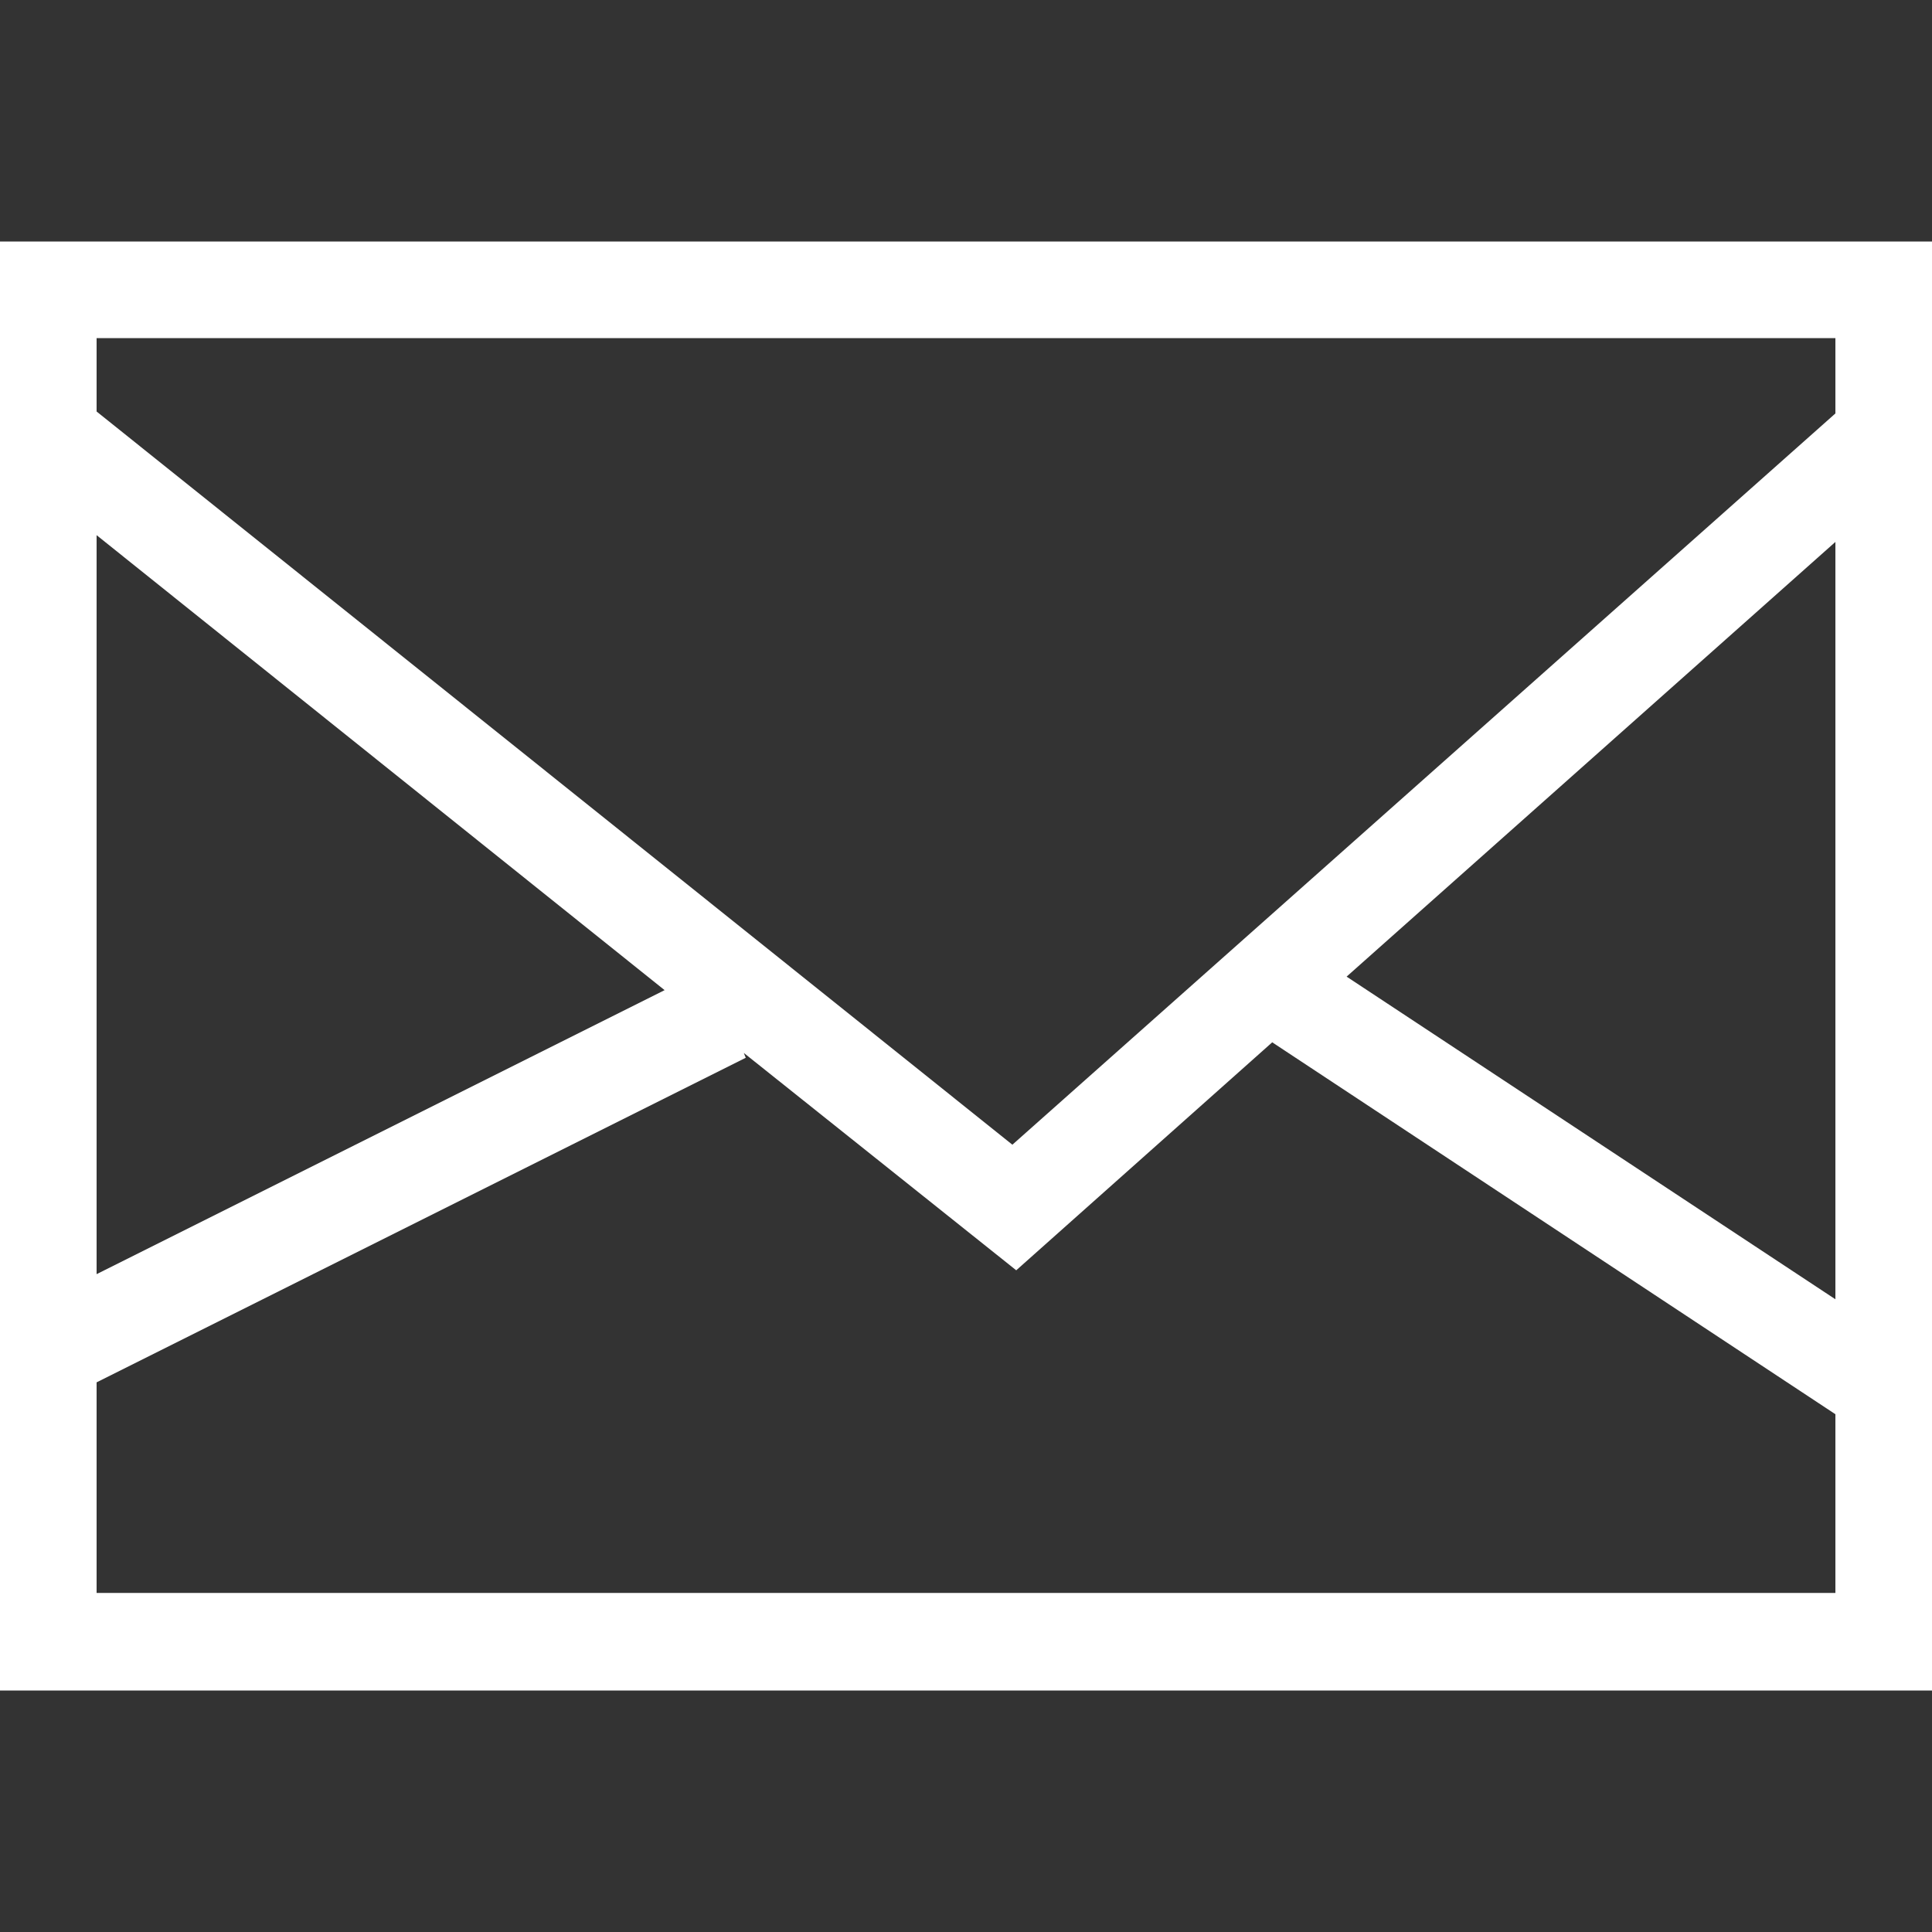
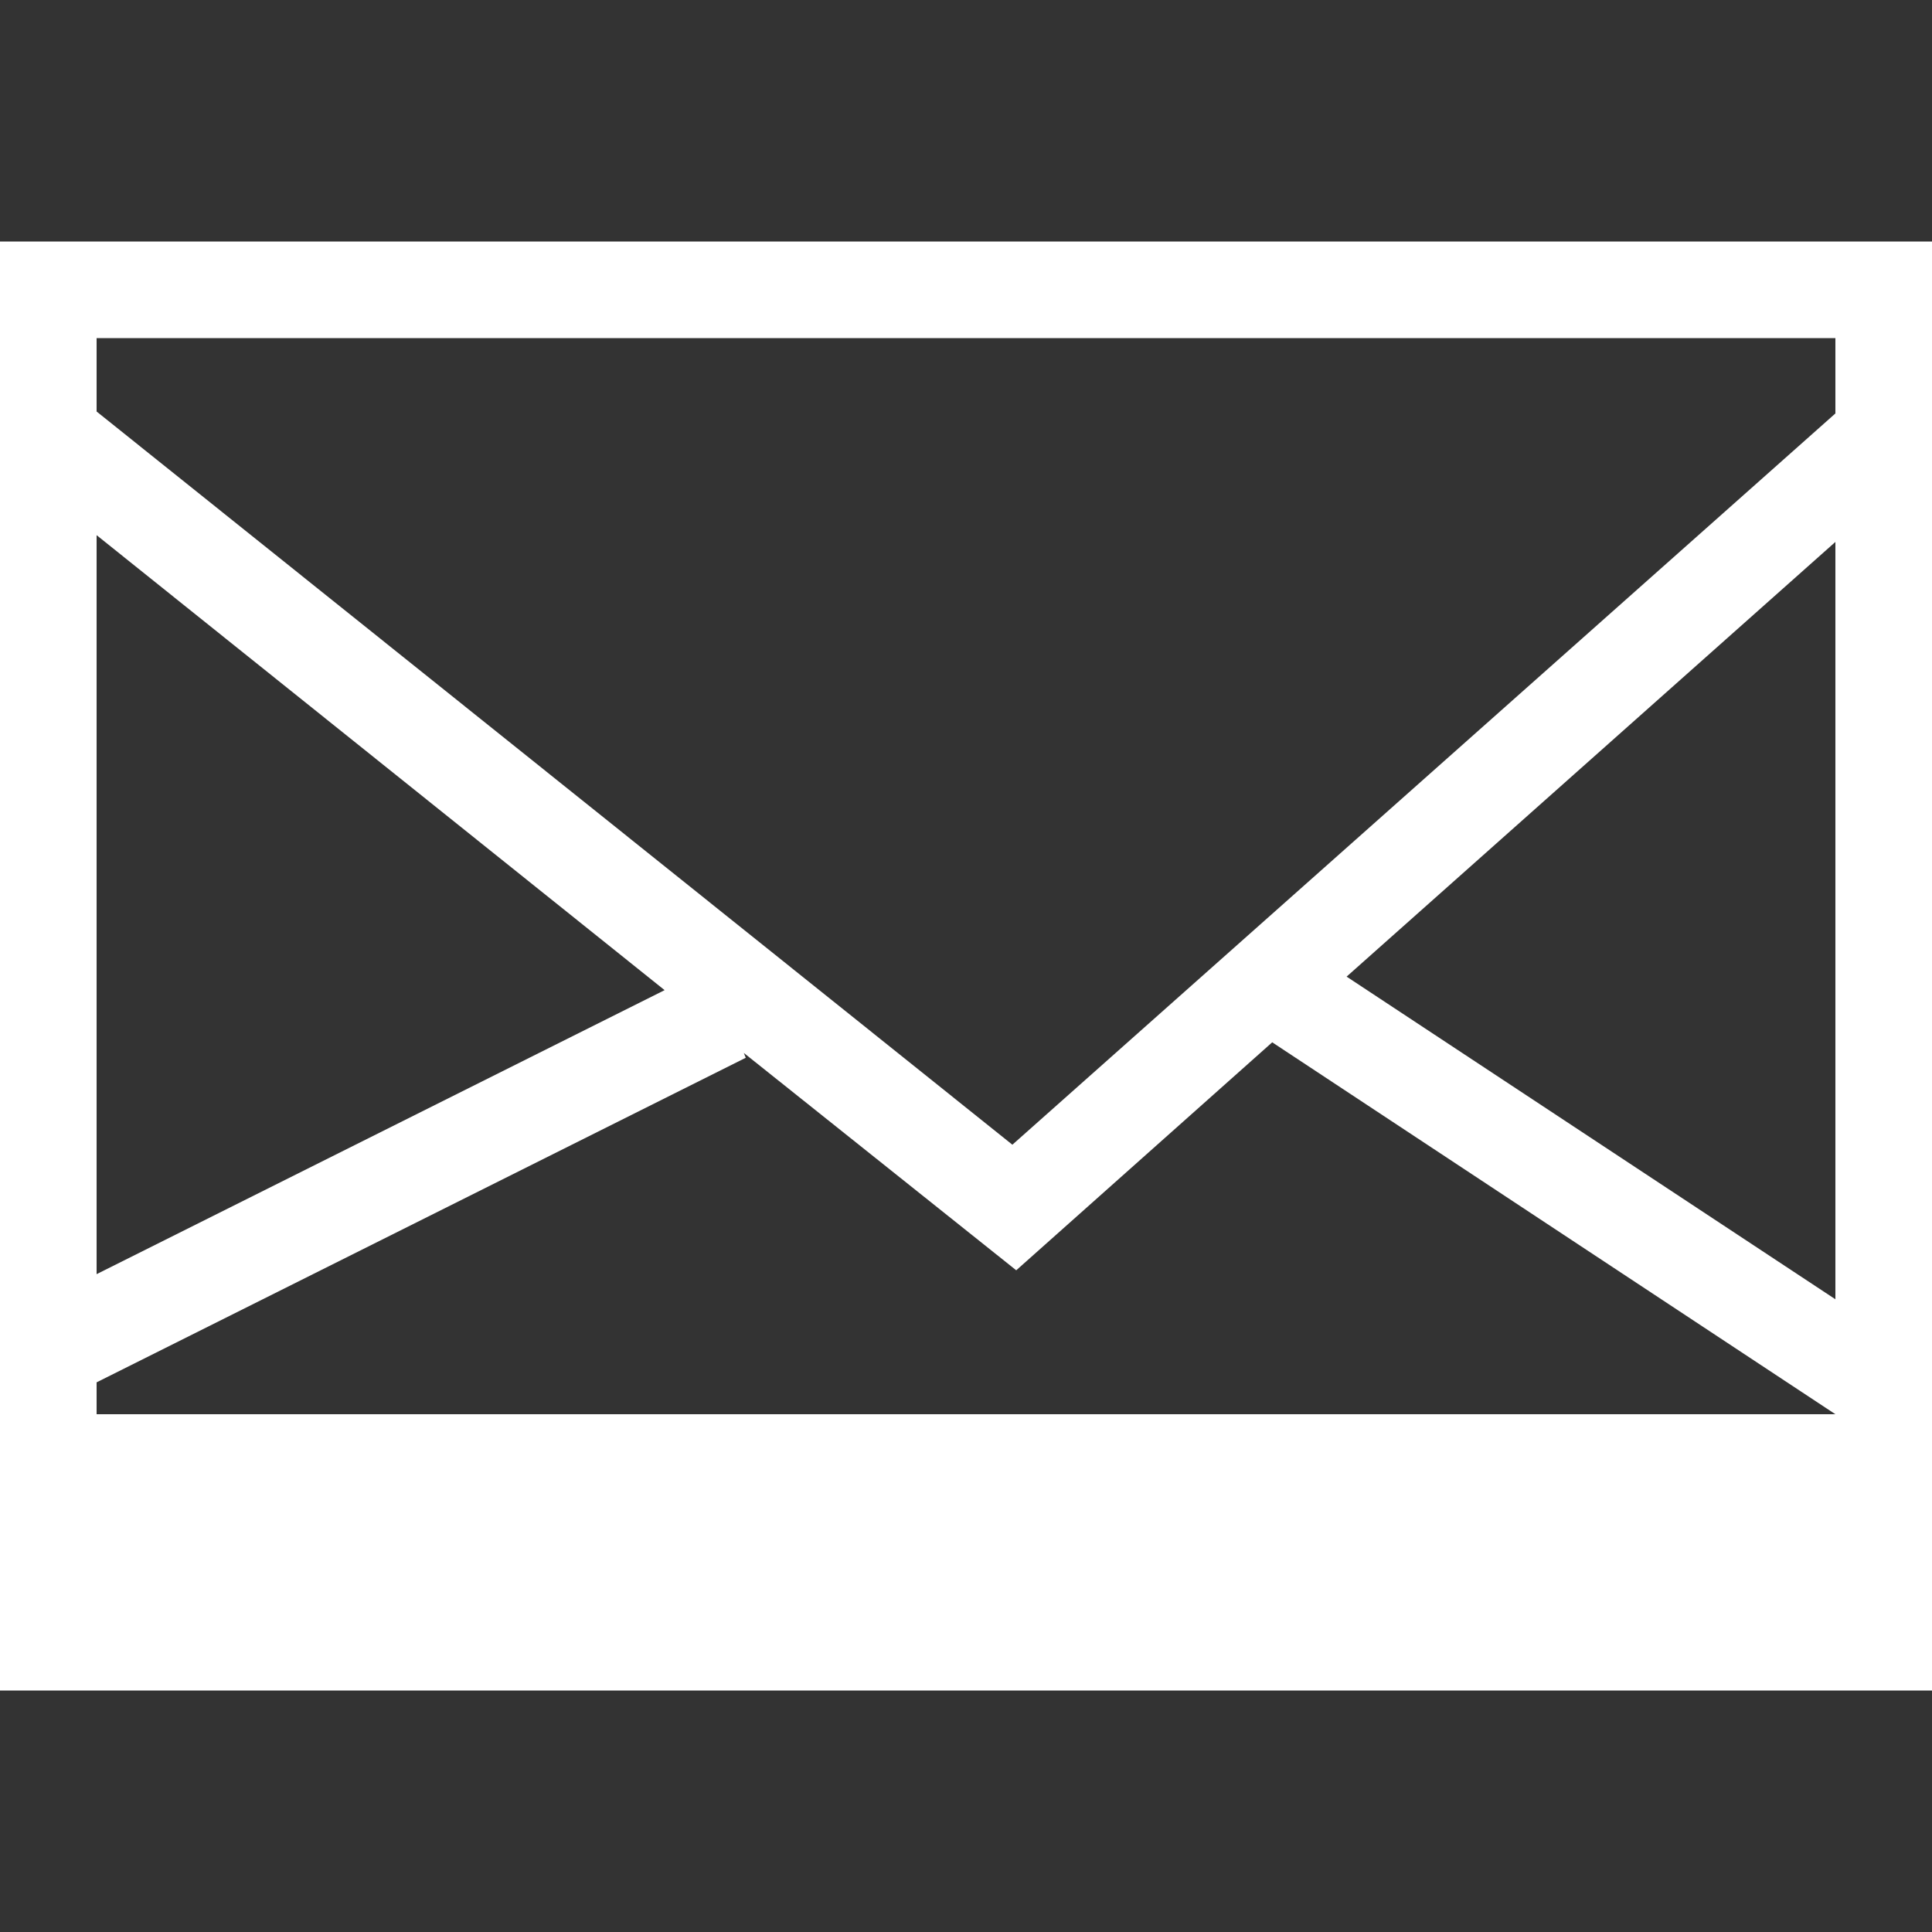
<svg xmlns="http://www.w3.org/2000/svg" id="Layer_1" version="1.1" viewBox="0 0 20 20">
  <rect x="0" y="0" width="20" height="20" fill="#333333" stroke="none" />
  <defs>
    <style> .st0 { fill: #fff; } </style>
  </defs>
-   <path class="st0" d="M0,2.5v15h20V2.5H0ZM19,3.5v.78l-8.52,7.57L1,4.26v-.76h18ZM19,5.61v7.84l-5.06-3.34,5.06-4.5ZM6.88,10.25l-5.88,2.94v-7.65l5.88,4.71ZM1,16.5v-2.19l6.72-3.36-.02-.05,2.82,2.25,2.65-2.36,5.83,3.85v1.85H1Z" />
+   <path class="st0" d="M0,2.5v15h20V2.5H0ZM19,3.5v.78l-8.52,7.57L1,4.26v-.76h18ZM19,5.61v7.84l-5.06-3.34,5.06-4.5ZM6.88,10.25l-5.88,2.94v-7.65l5.88,4.71ZM1,16.5v-2.19l6.72-3.36-.02-.05,2.82,2.25,2.65-2.36,5.83,3.85H1Z" />
</svg>